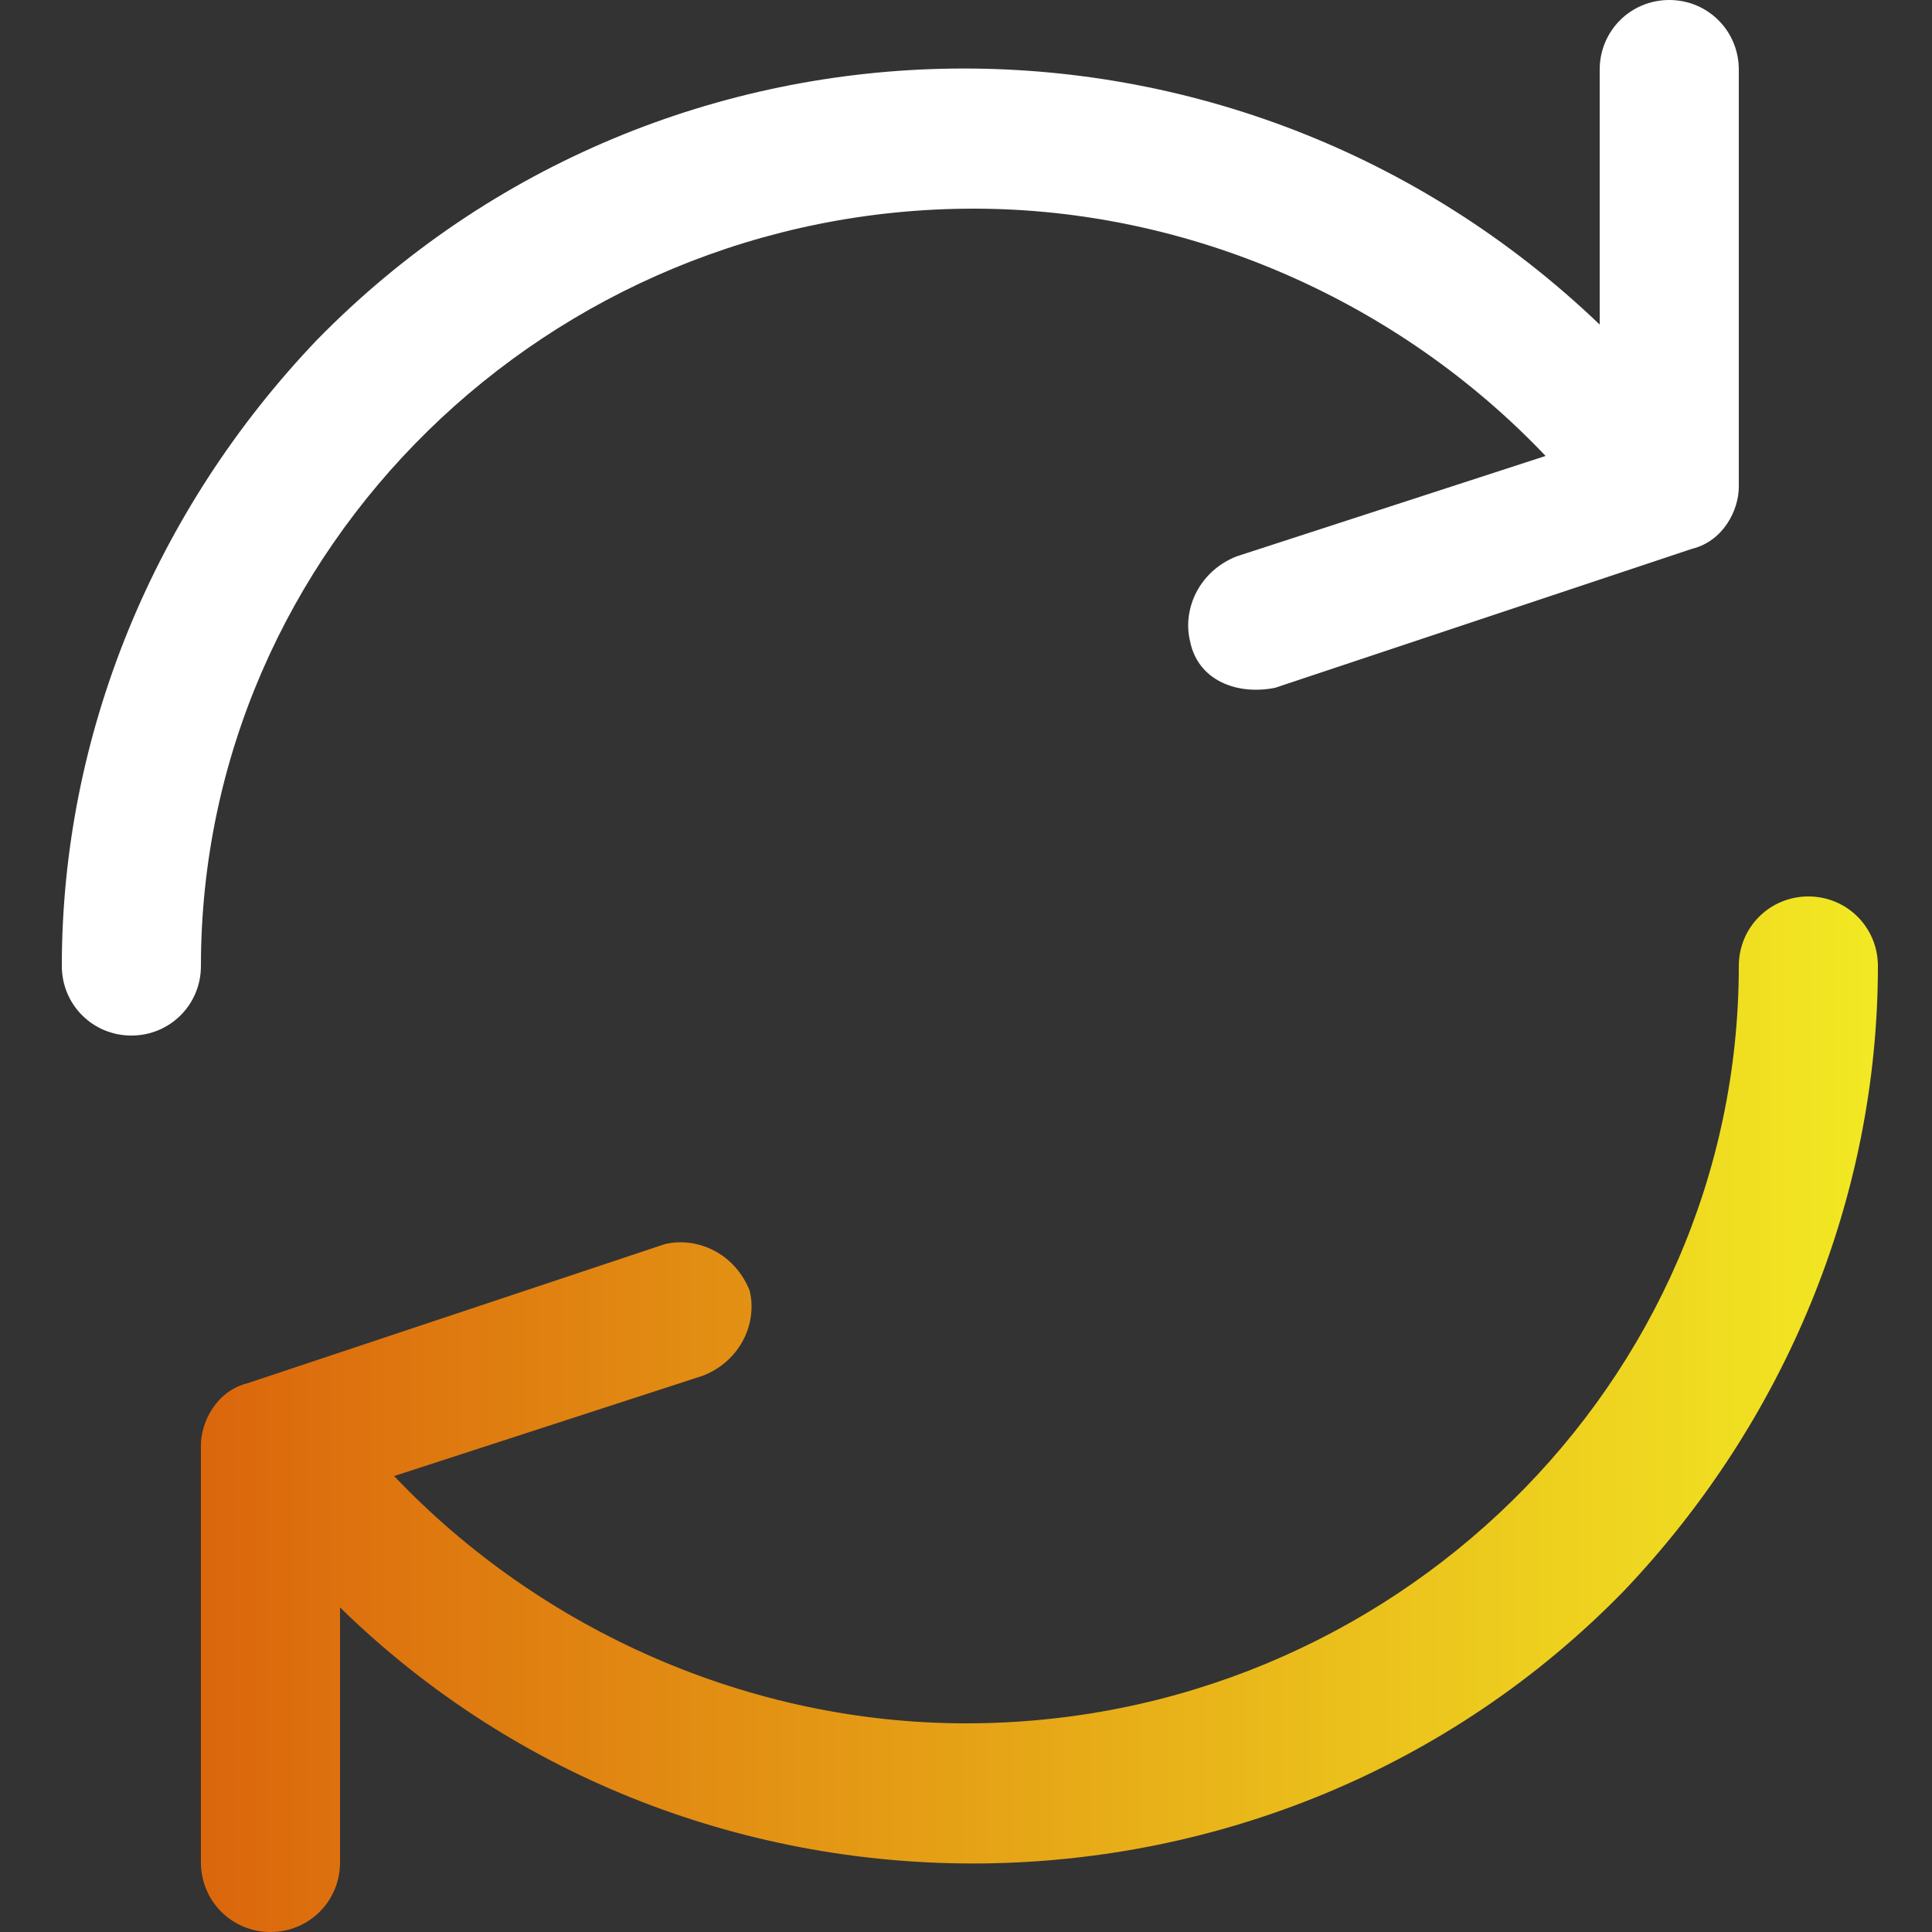
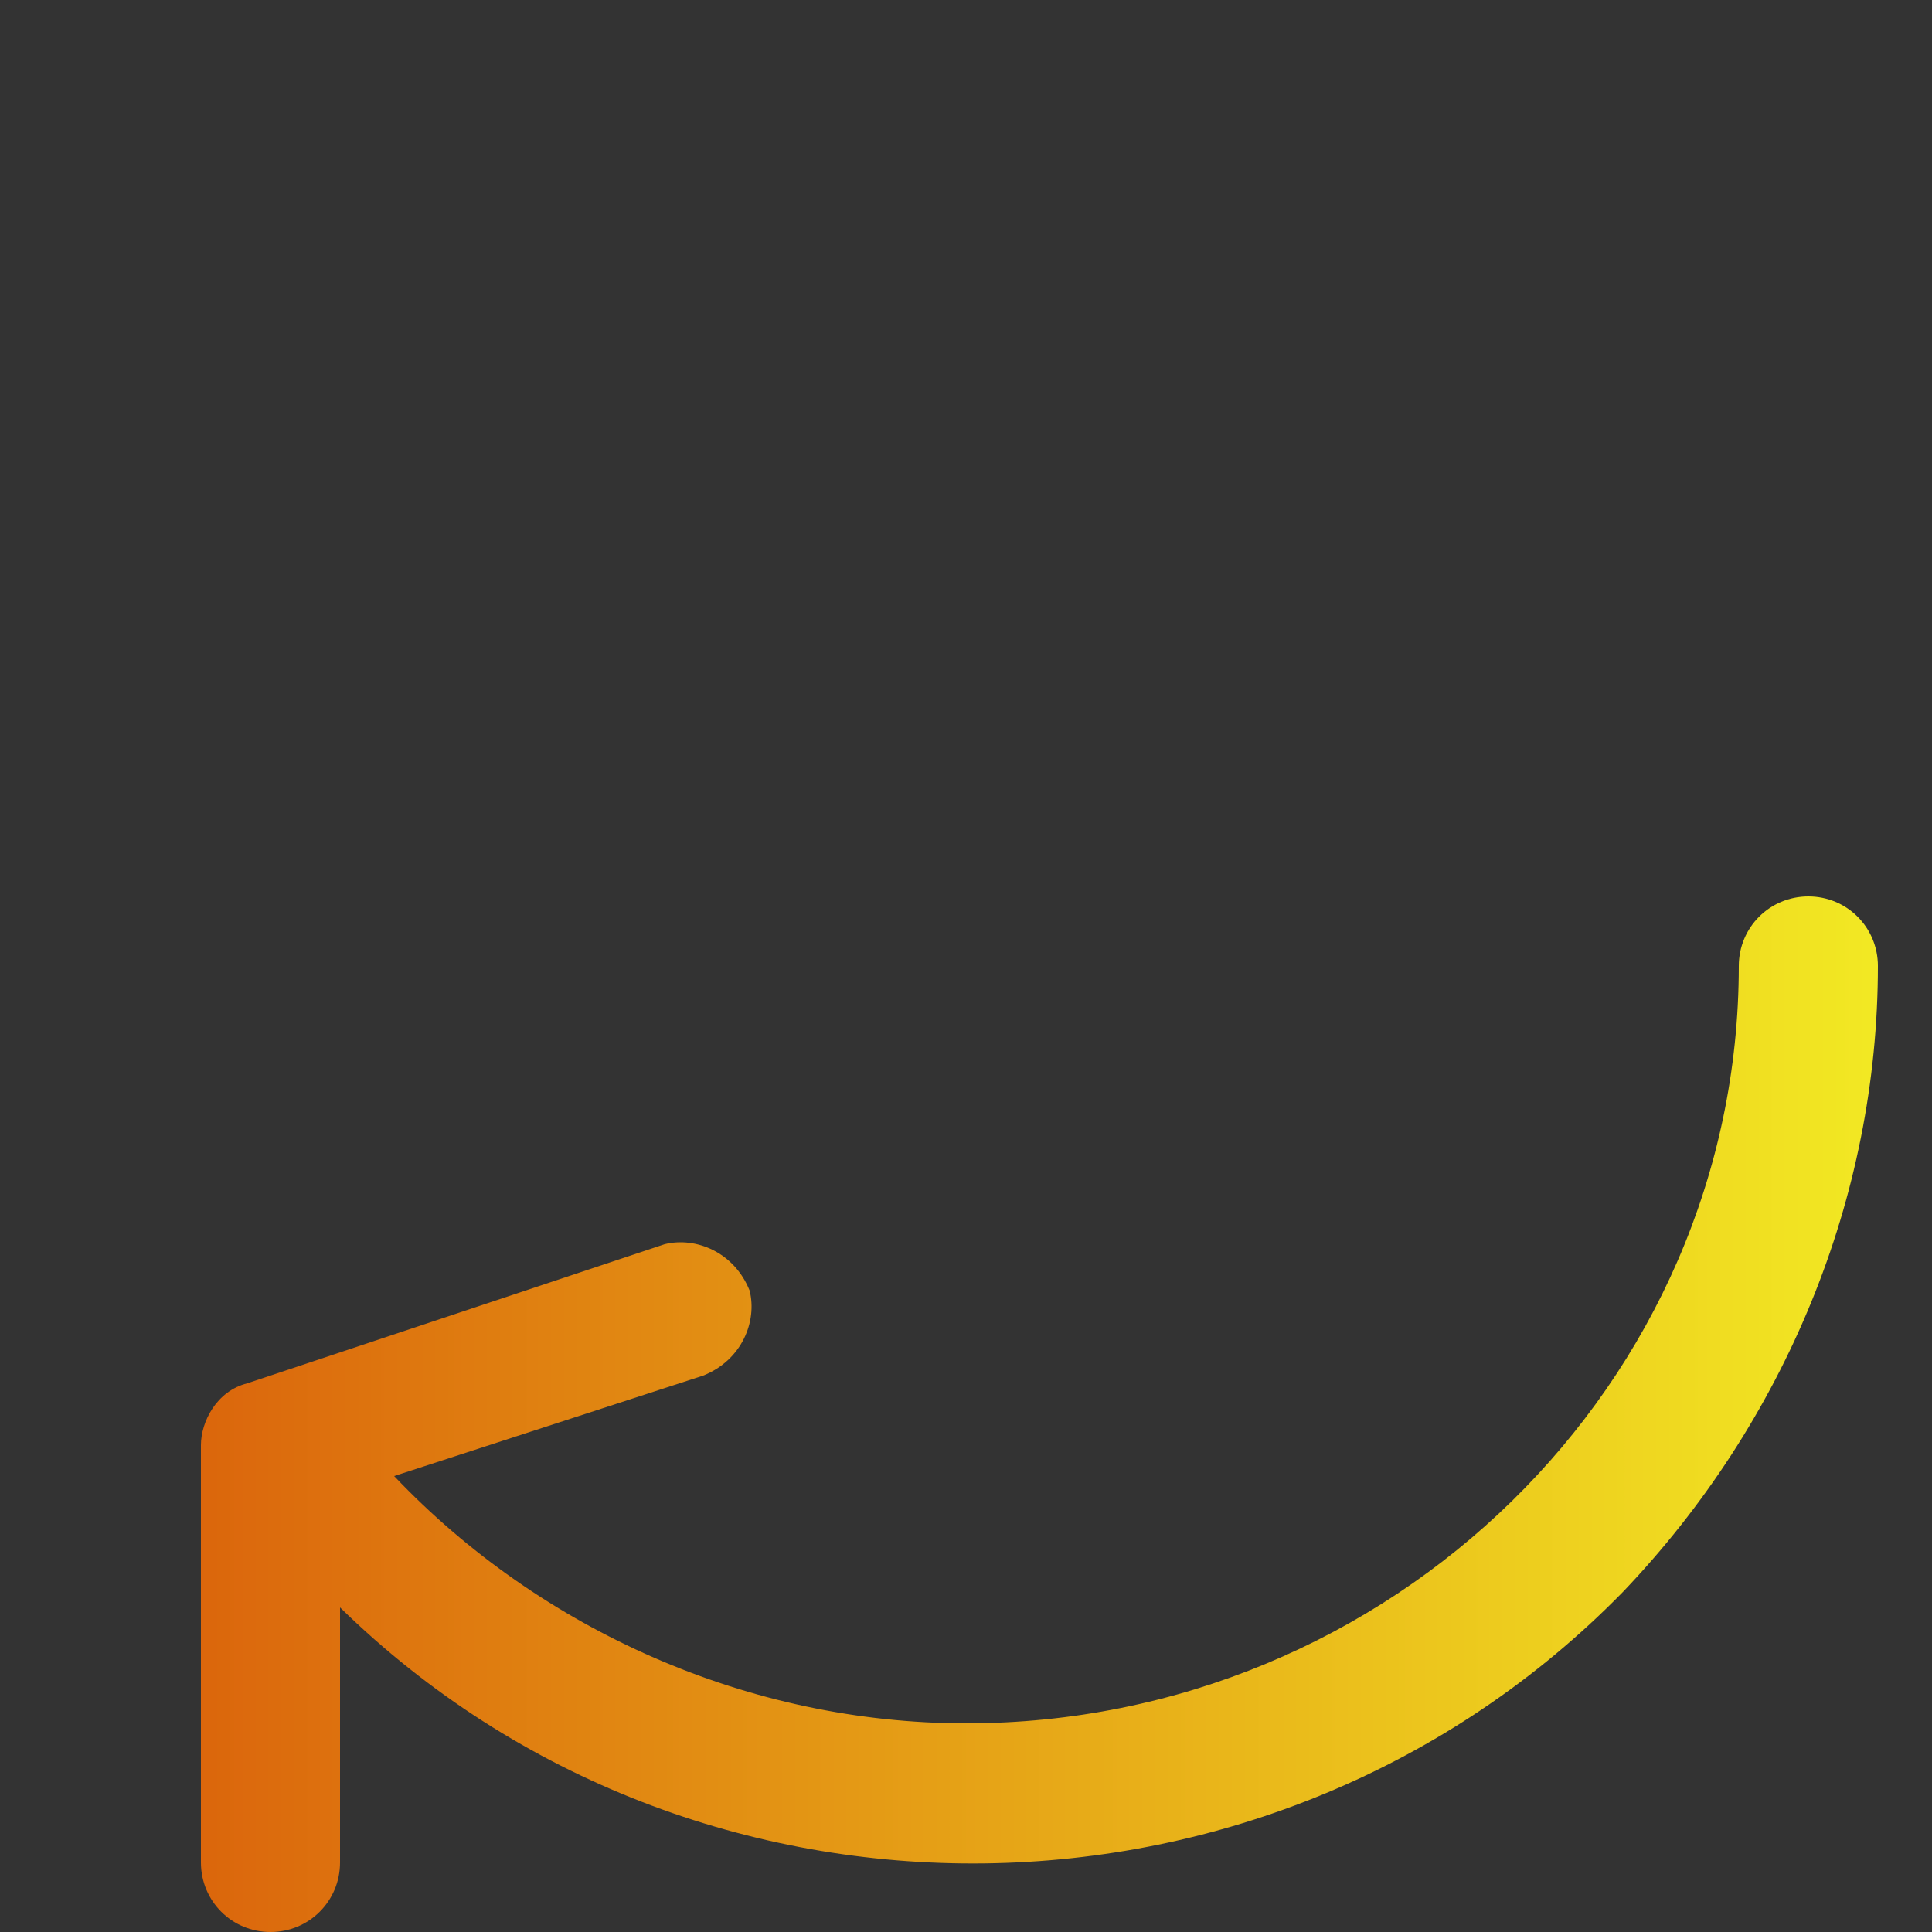
<svg xmlns="http://www.w3.org/2000/svg" version="1.1" id="Layer_1" x="0px" y="0px" viewBox="0 0 25 25" style="enable-background:new 0 0 25 25;" xml:space="preserve">
  <rect x="0" y="0" width="25" height="25" fill="#333333" stroke="none" />
  <style type="text/css">
	.st0{fill:url(#SVGID_1_);}
	.st1{fill:#FFFFFF;}
</style>
  <linearGradient id="SVGID_1_" gradientUnits="userSpaceOnUse" x1="2.564" y1="18.304" x2="24.333" y2="18.304">
    <stop offset="0" style="stop-color:#DB660C" />
    <stop offset="1" style="stop-color:#F2E923" />
  </linearGradient>
  <path class="st0" d="M23.4,11.6c-0.5,0-0.9,0.4-0.9,0.9c0,5.4-4.5,9.8-10,9.8c-2.8,0-5.5-1.2-7.4-3.2l4-1.3c0.5-0.2,0.7-0.7,0.6-1.1  c-0.2-0.5-0.7-0.7-1.1-0.6l-5.4,1.8c-0.4,0.1-0.6,0.5-0.6,0.8v5.4C2.6,24.6,3,25,3.5,25c0.5,0,0.9-0.4,0.9-0.9v-3.3  C9,25.3,16.5,25.2,21,20.6c2.1-2.2,3.3-5.1,3.3-8.1C24.3,12,23.9,11.6,23.4,11.6z" />
-   <path class="st1" d="M21.6,0c-0.5,0-0.9,0.4-0.9,0.9v3.3C16-0.3,8.6-0.2,4.1,4.4c-2.1,2.2-3.3,5.1-3.3,8.1c0,0.5,0.4,0.9,0.9,0.9  c0.5,0,0.9-0.4,0.9-0.9c0-5.4,4.5-9.8,10-9.8c2.8,0,5.5,1.2,7.4,3.2l-4,1.3c-0.5,0.2-0.7,0.7-0.6,1.1C15.5,8.8,16,9,16.5,8.9  l5.4-1.8c0.4-0.1,0.6-0.5,0.6-0.8V0.9C22.5,0.4,22.1,0,21.6,0z" />
</svg>